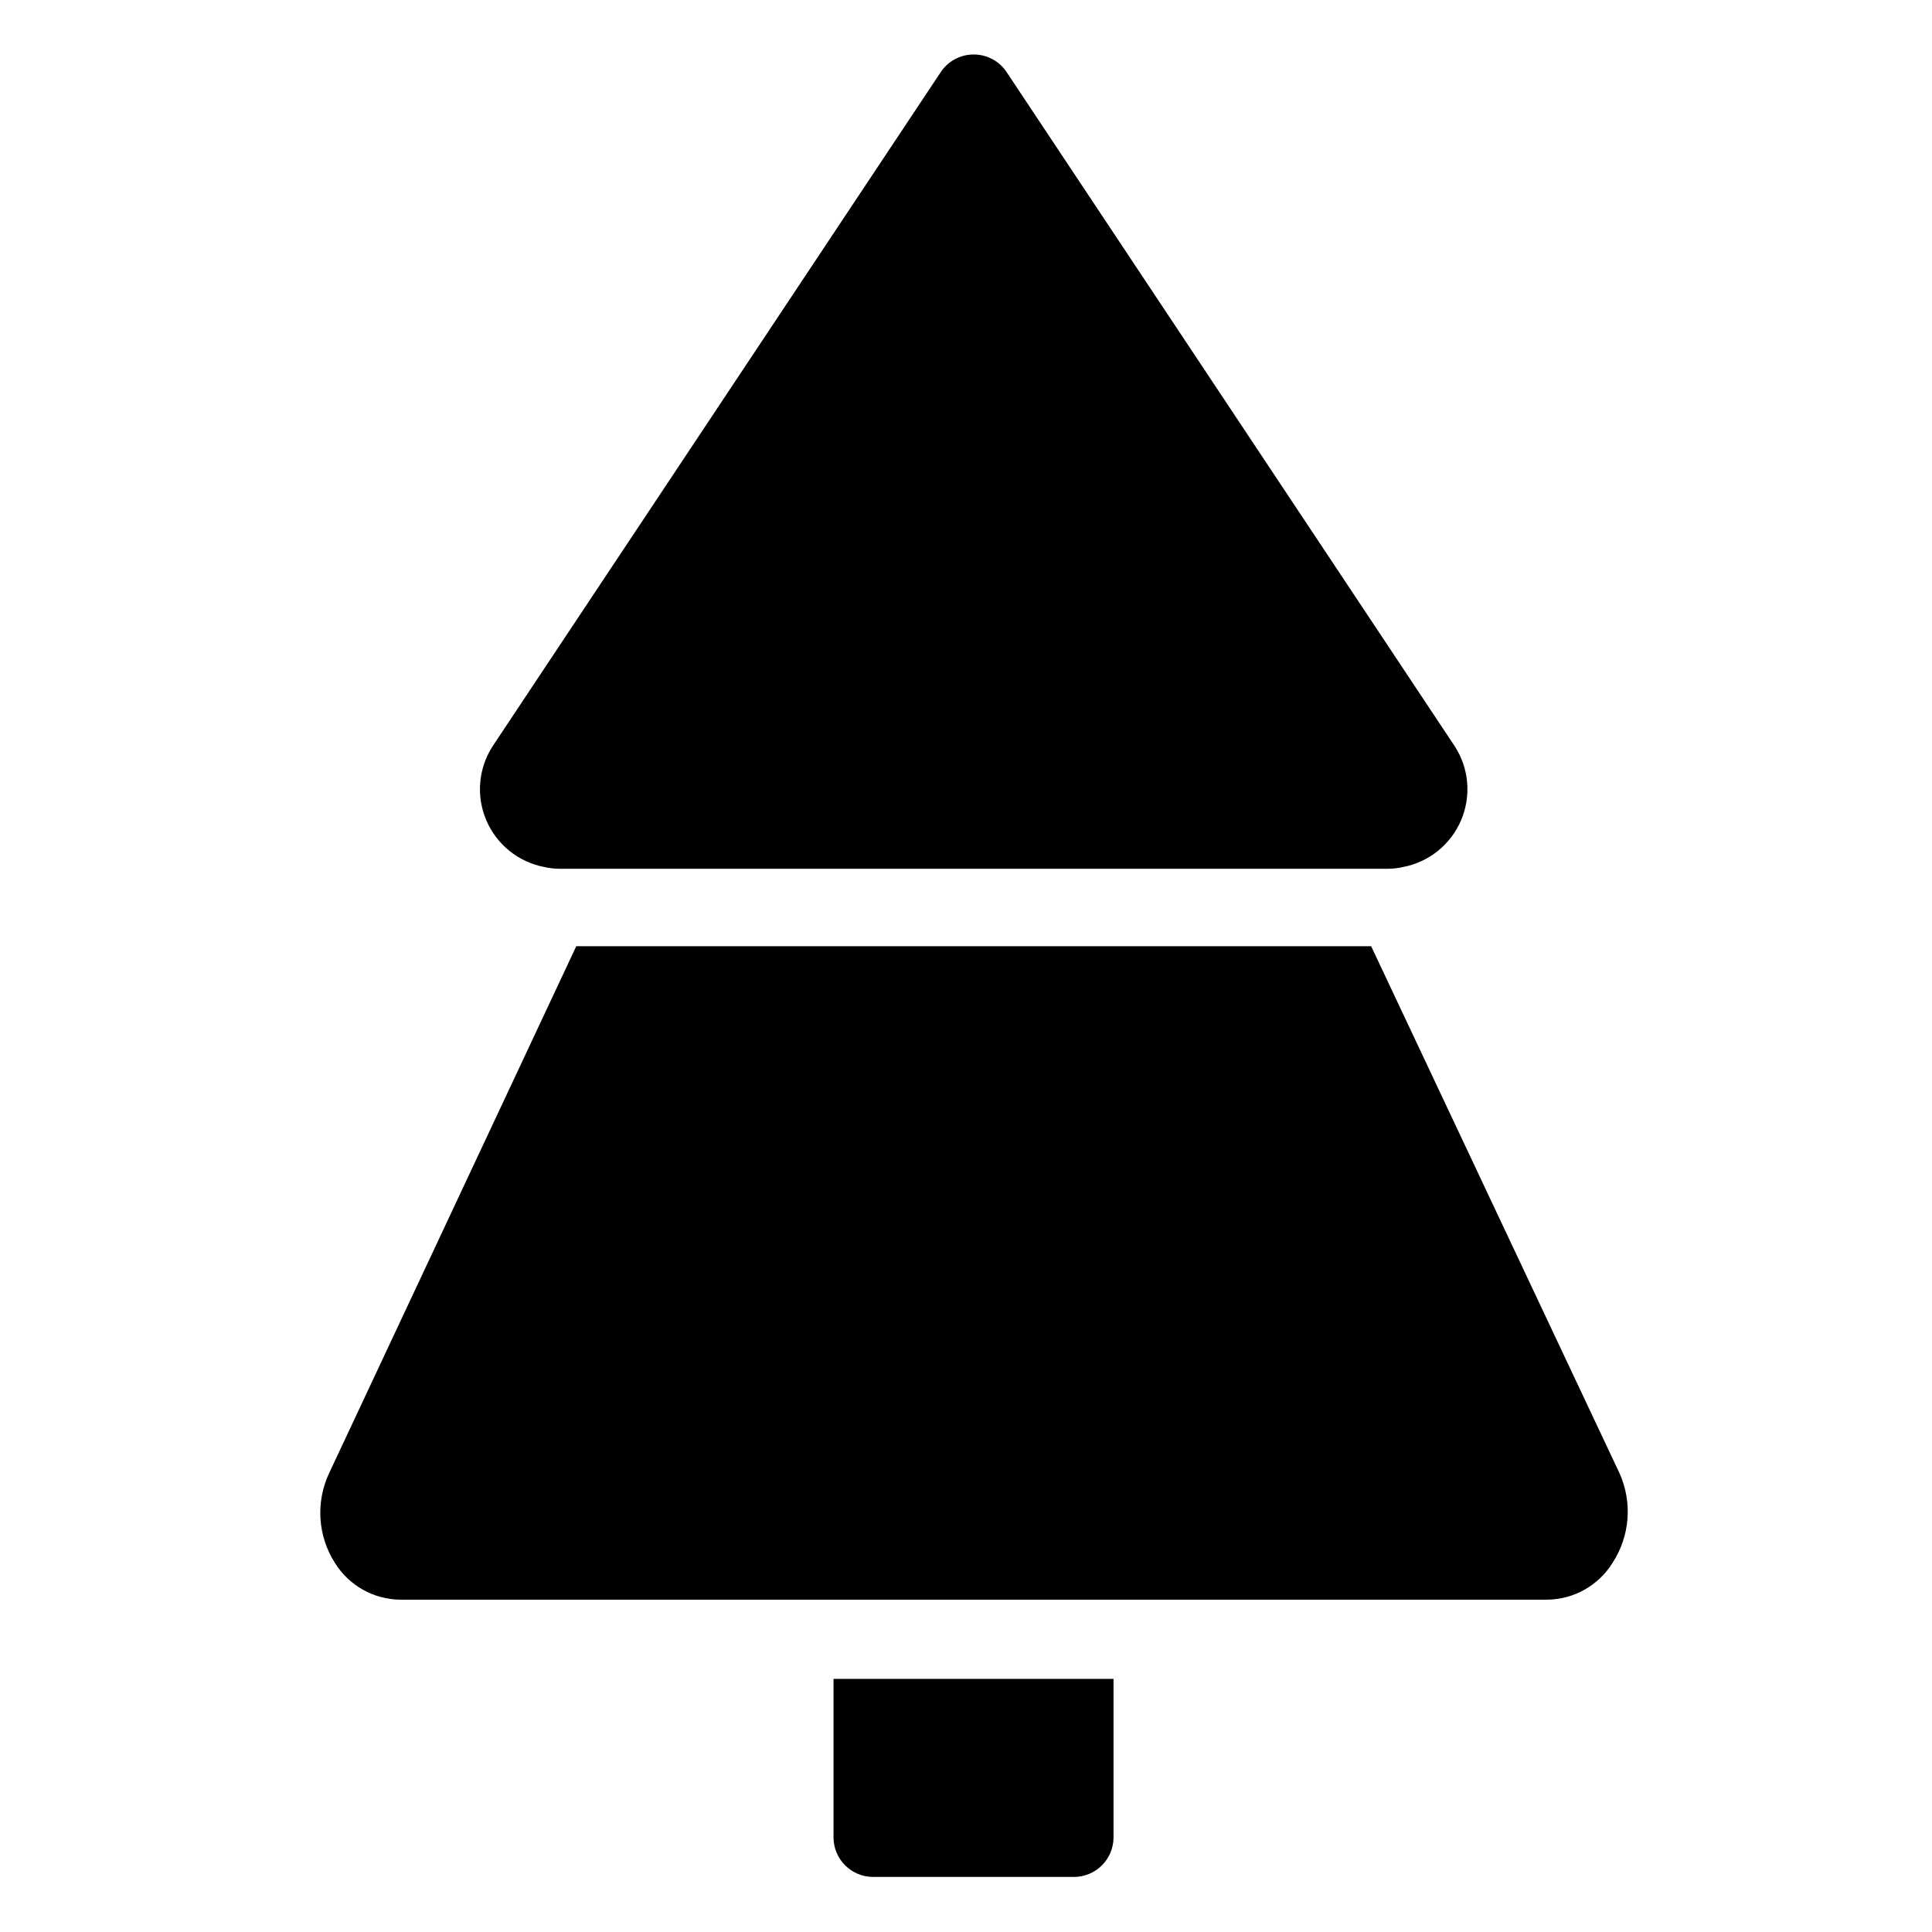
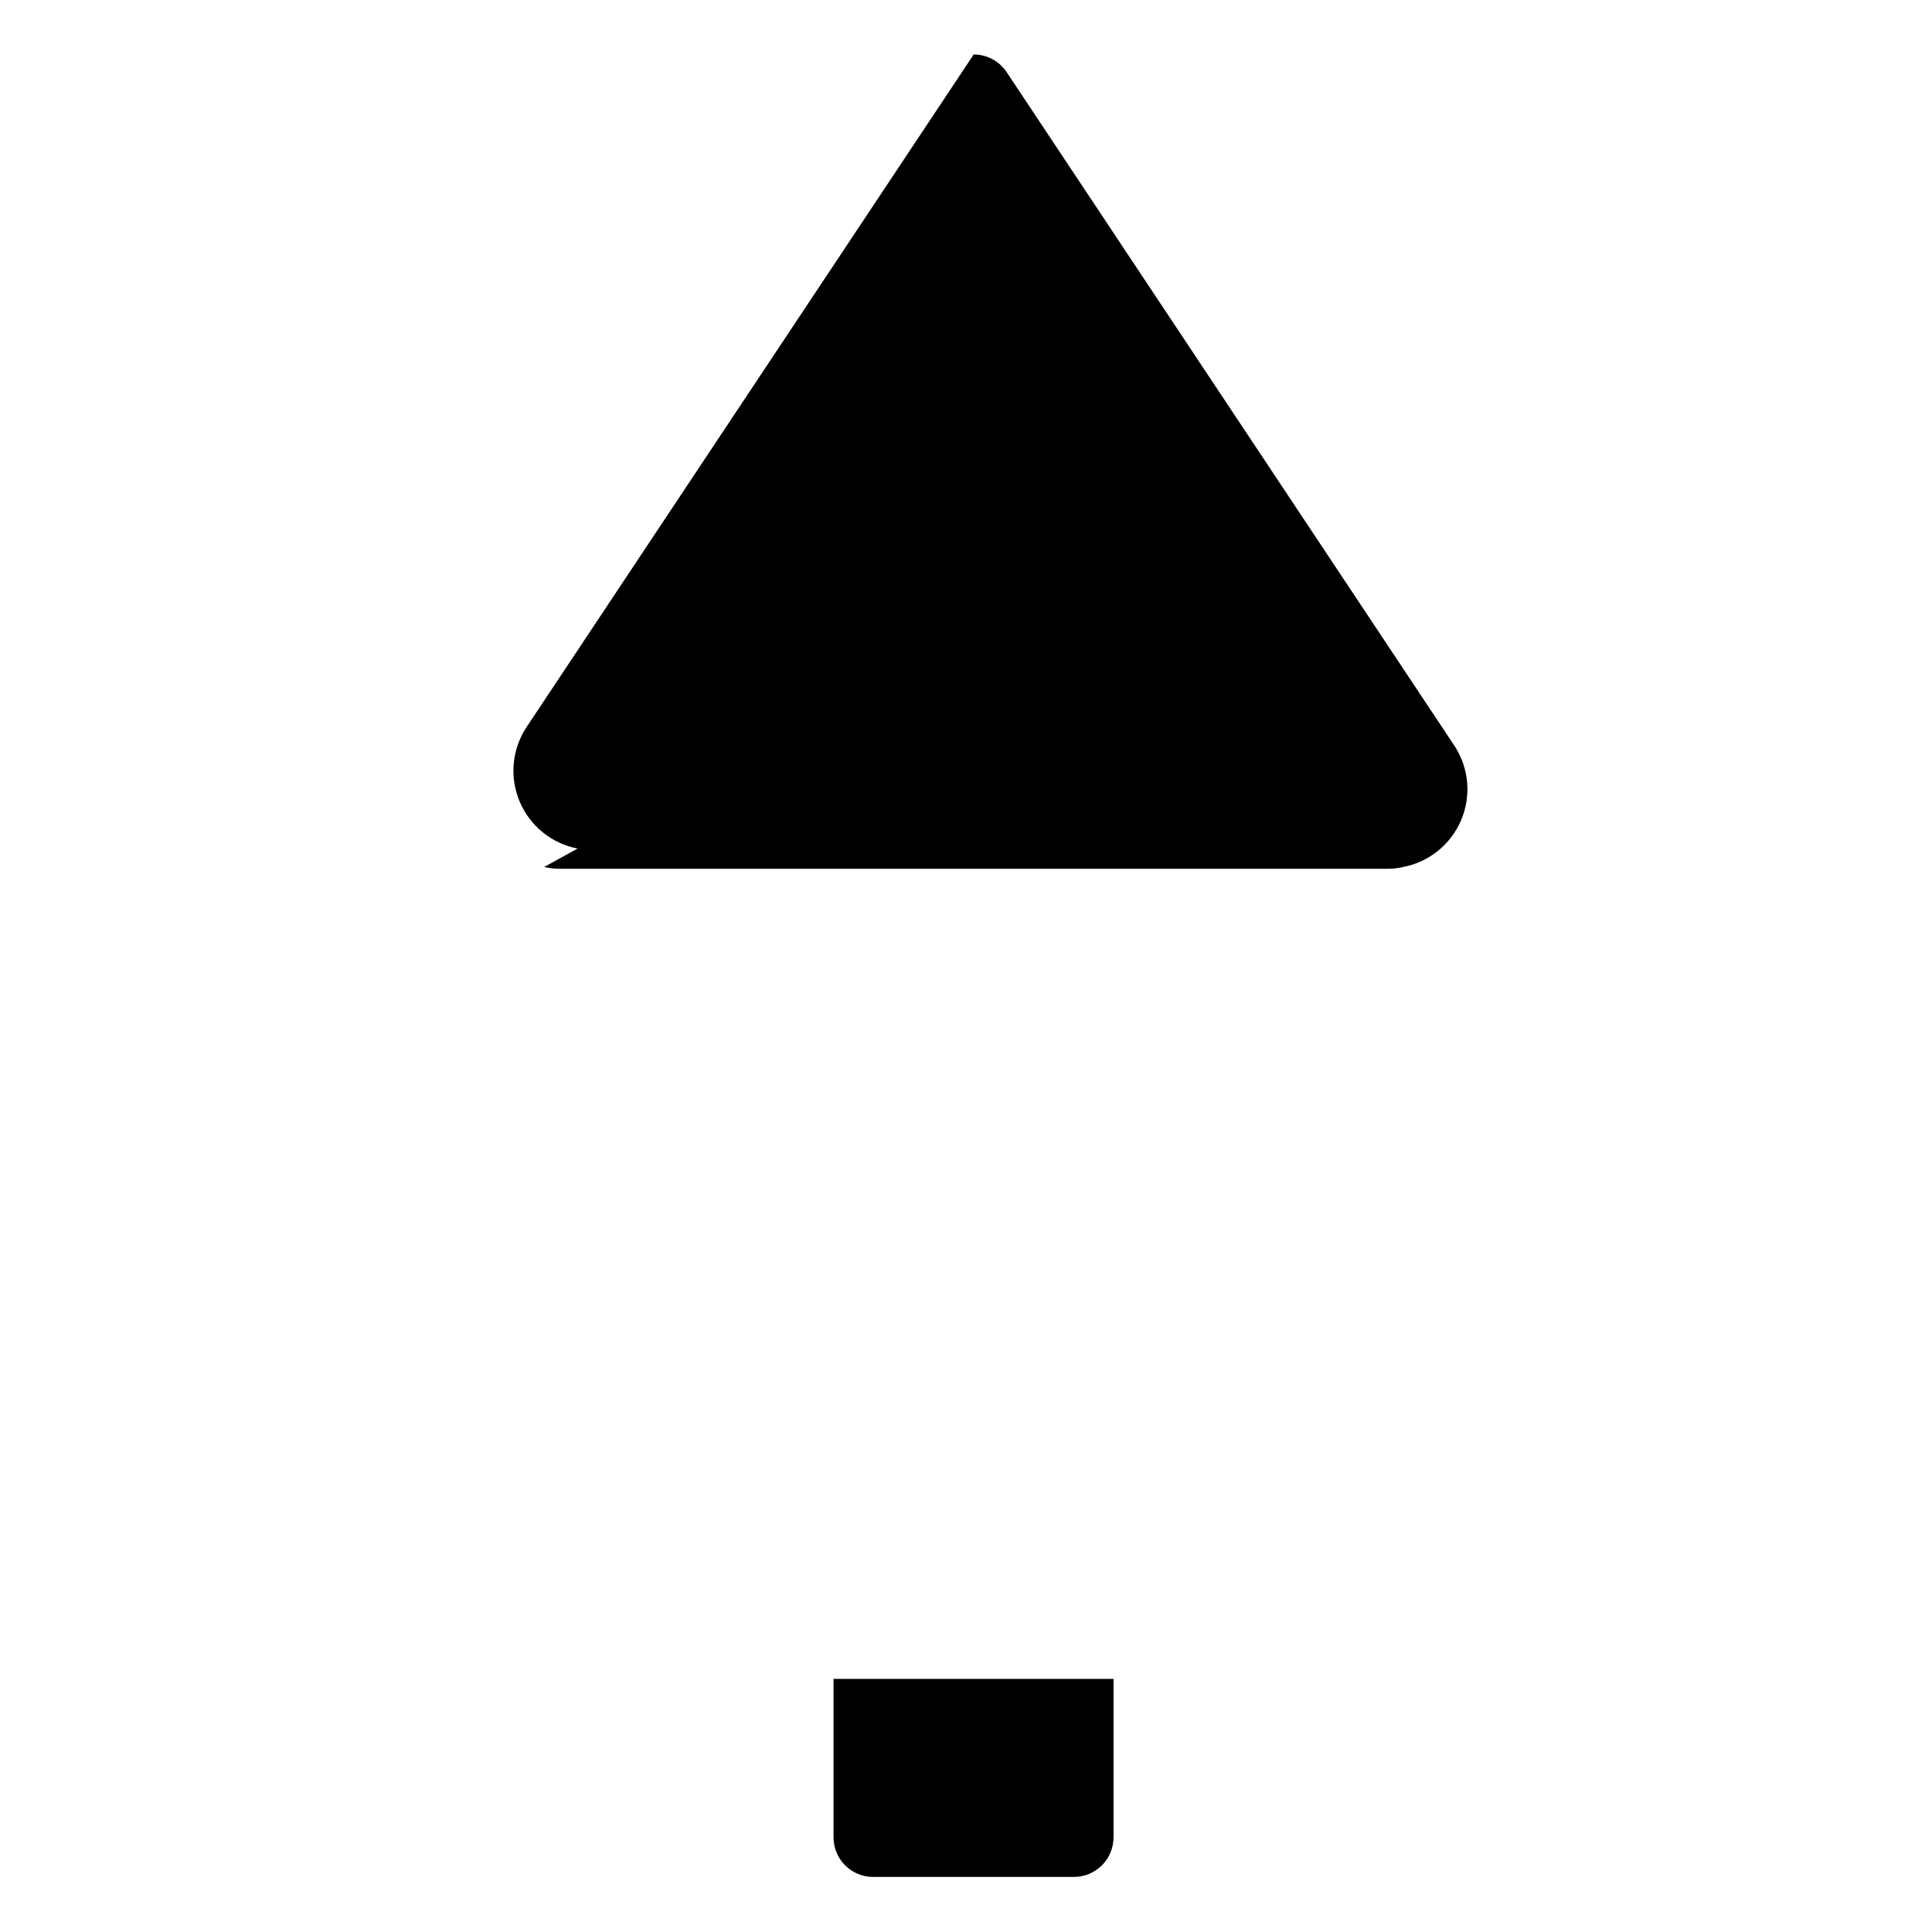
<svg xmlns="http://www.w3.org/2000/svg" fill="#000000" width="800px" height="800px" version="1.1" viewBox="144 144 512 512">
  <g>
-     <path d="m288.21 373.76c1.359 0.312 2.75 0.473 4.148 0.473h219.37c1.395 0 2.785-0.16 4.144-0.473 6.848-1.324 12.594-5.961 15.328-12.379 2.738-6.418 2.106-13.777-1.684-19.633l-118.61-178.43c-1.922-3.039-5.269-4.883-8.867-4.883s-6.945 1.844-8.871 4.883l-118.61 178.43c-3.789 5.856-4.422 13.215-1.684 19.633 2.734 6.418 8.48 11.055 15.328 12.379z" />
+     <path d="m288.21 373.76c1.359 0.312 2.75 0.473 4.148 0.473h219.37c1.395 0 2.785-0.16 4.144-0.473 6.848-1.324 12.594-5.961 15.328-12.379 2.738-6.418 2.106-13.777-1.684-19.633l-118.61-178.43c-1.922-3.039-5.269-4.883-8.867-4.883l-118.61 178.43c-3.789 5.856-4.422 13.215-1.684 19.633 2.734 6.418 8.48 11.055 15.328 12.379z" />
    <path d="m364.89 630.91c0 2.785 1.105 5.453 3.074 7.422s4.637 3.074 7.422 3.074h53.215c2.781 0 5.453-1.105 7.422-3.074s3.074-4.637 3.074-7.422v-41.984h-74.207z" />
-     <path d="m573.18 534.4-65.812-139.65h-210.65l-65.496 139.65c-3.598 7.664-3.023 16.633 1.523 23.773 3.734 6.016 10.289 9.699 17.367 9.762h303.86c7.078-0.062 13.633-3.746 17.371-9.762 4.617-7.094 5.309-16.051 1.836-23.773z" />
  </g>
</svg>